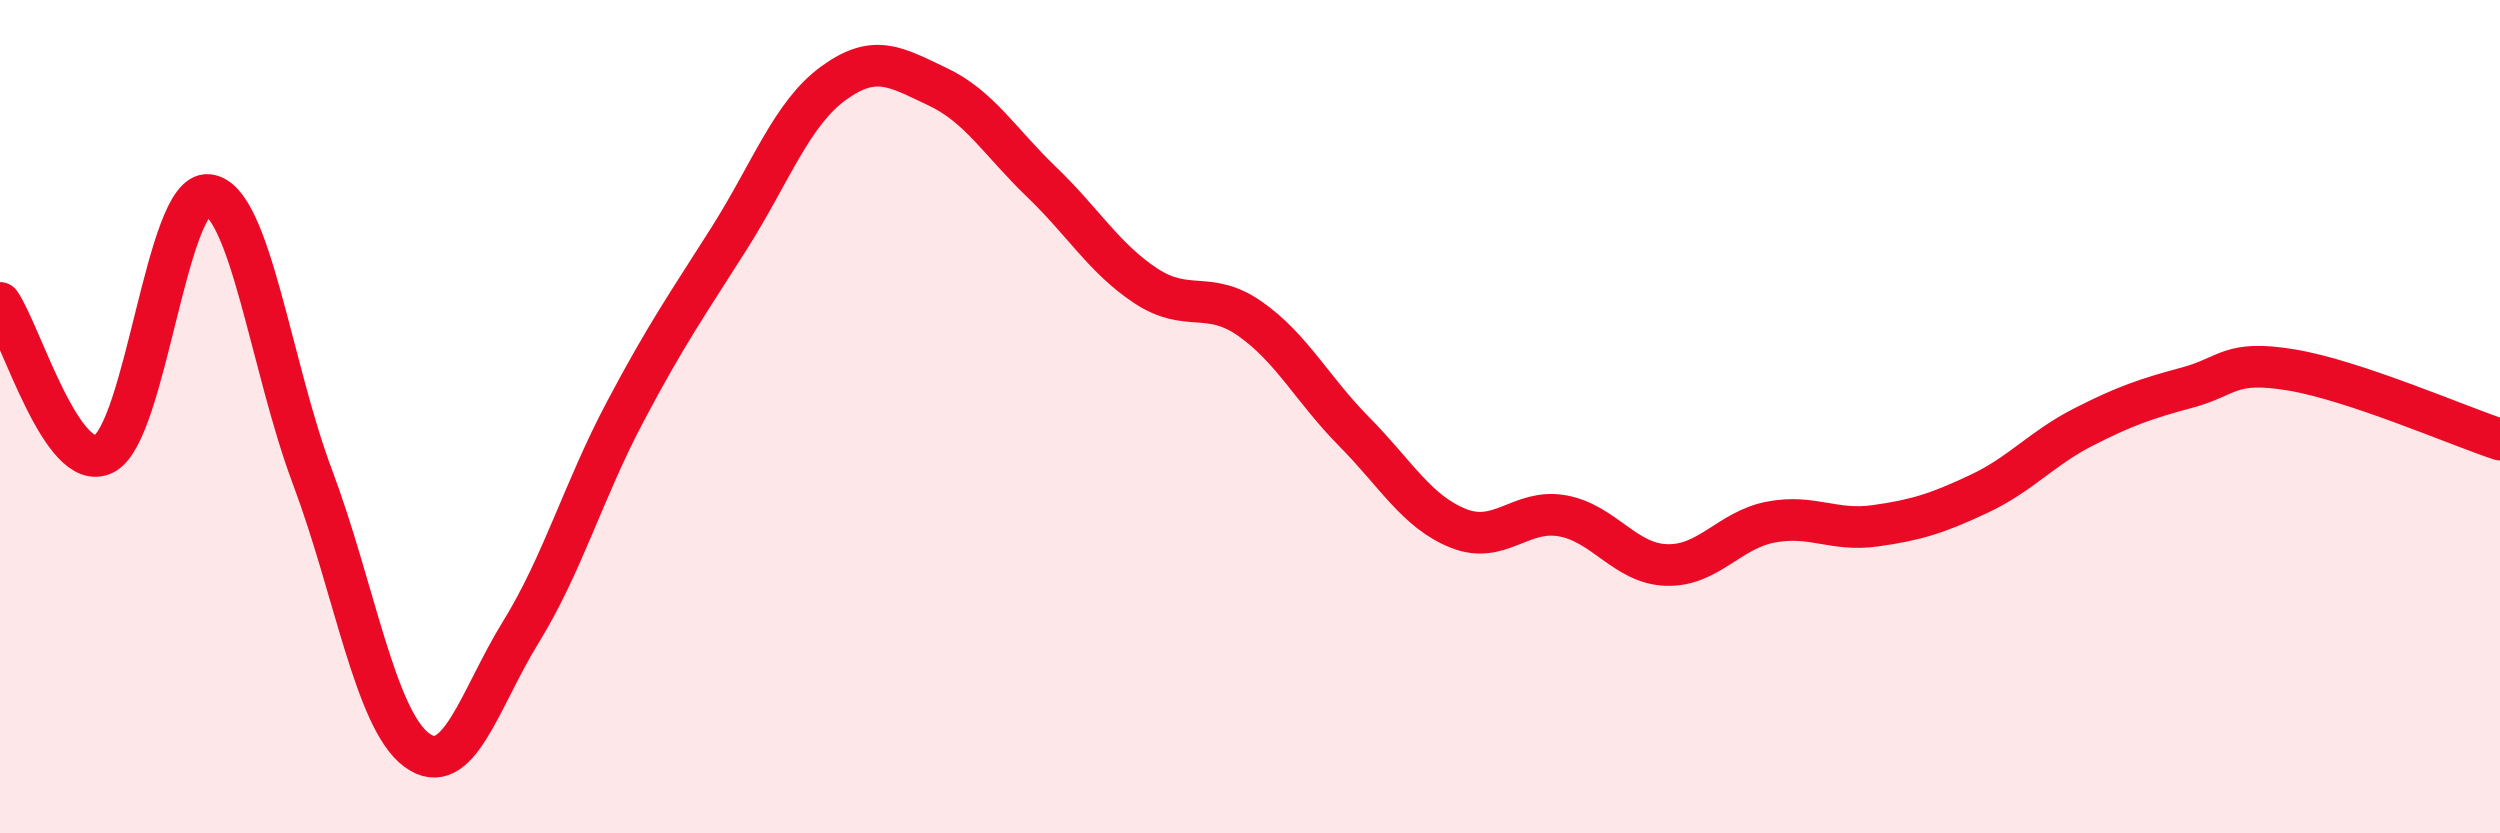
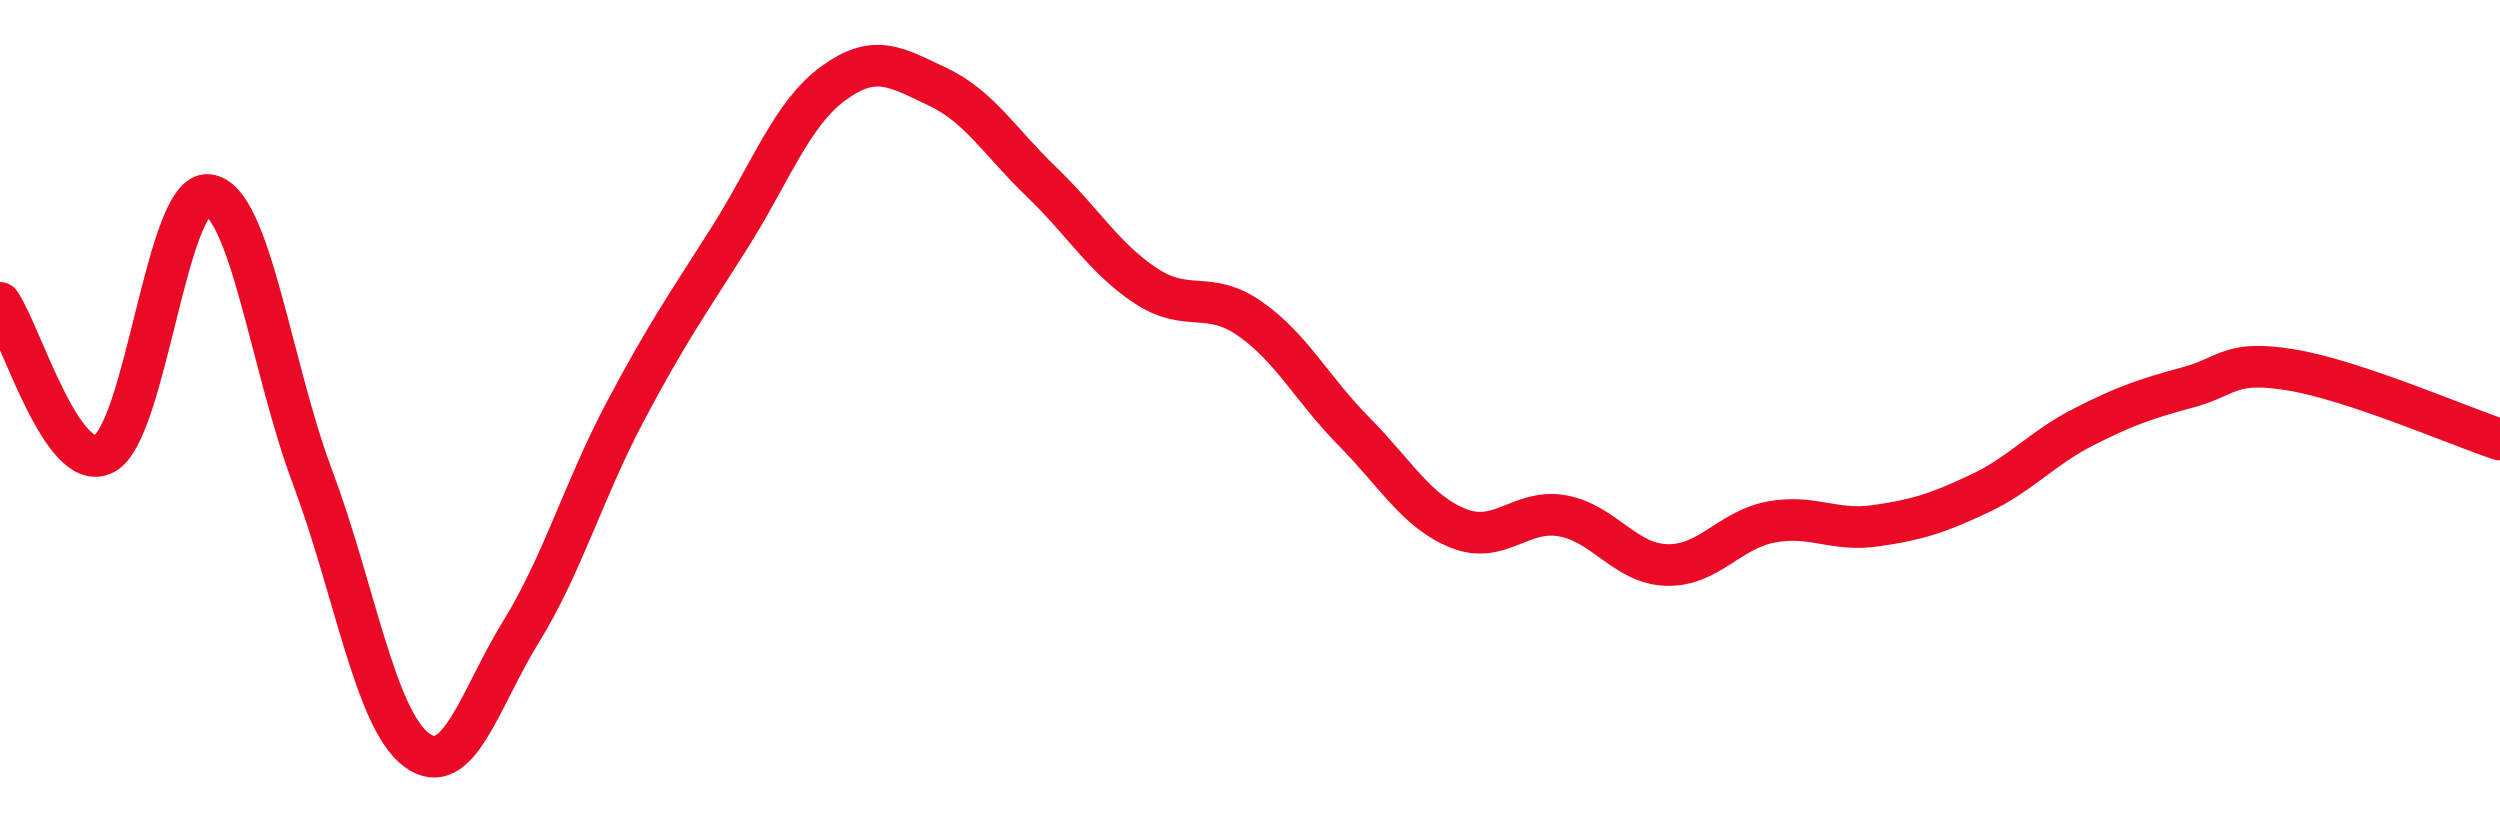
<svg xmlns="http://www.w3.org/2000/svg" width="60" height="20" viewBox="0 0 60 20">
-   <path d="M 0,7.27 C 0.5,7.99 1.5,11.41 2.5,10.89 C 3.5,10.37 4,4.57 5,4.68 C 6,4.79 6.5,8.79 7.5,11.45 C 8.5,14.11 9,17.26 10,18 C 11,18.74 11.5,16.79 12.5,15.17 C 13.5,13.55 14,11.78 15,9.89 C 16,8 16.5,7.3 17.5,5.72 C 18.5,4.14 19,2.73 20,2 C 21,1.27 21.5,1.61 22.5,2.08 C 23.5,2.55 24,3.41 25,4.37 C 26,5.33 26.5,6.2 27.5,6.86 C 28.5,7.52 29,6.95 30,7.65 C 31,8.35 31.5,9.35 32.5,10.36 C 33.5,11.37 34,12.28 35,12.68 C 36,13.08 36.5,12.2 37.5,12.38 C 38.5,12.56 39,13.53 40,13.56 C 41,13.59 41.5,12.72 42.5,12.53 C 43.5,12.34 44,12.76 45,12.62 C 46,12.48 46.5,12.32 47.5,11.85 C 48.5,11.38 49,10.76 50,10.25 C 51,9.74 51.5,9.57 52.5,9.3 C 53.5,9.03 53.5,8.63 55,8.88 C 56.5,9.13 59,10.22 60,10.55L60 20L0 20Z" fill="#EB0A25" opacity="0.1" stroke-linecap="round" stroke-linejoin="round" />
  <path d="M 0,7.27 C 0.5,7.99 1.5,11.41 2.5,10.89 C 3.5,10.37 4,4.57 5,4.68 C 6,4.79 6.5,8.79 7.5,11.45 C 8.5,14.11 9,17.26 10,18 C 11,18.74 11.5,16.79 12.5,15.17 C 13.5,13.55 14,11.78 15,9.89 C 16,8 16.5,7.3 17.5,5.72 C 18.5,4.14 19,2.73 20,2 C 21,1.27 21.5,1.61 22.5,2.08 C 23.5,2.55 24,3.41 25,4.37 C 26,5.33 26.5,6.2 27.5,6.86 C 28.5,7.52 29,6.95 30,7.65 C 31,8.35 31.5,9.35 32.5,10.36 C 33.5,11.37 34,12.28 35,12.68 C 36,13.08 36.5,12.2 37.5,12.38 C 38.5,12.56 39,13.53 40,13.56 C 41,13.59 41.5,12.72 42.5,12.53 C 43.5,12.34 44,12.76 45,12.62 C 46,12.48 46.5,12.32 47.5,11.85 C 48.5,11.38 49,10.76 50,10.25 C 51,9.74 51.5,9.57 52.5,9.3 C 53.5,9.03 53.5,8.63 55,8.88 C 56.5,9.13 59,10.22 60,10.55" stroke="#EB0A25" stroke-width="1" fill="none" stroke-linecap="round" stroke-linejoin="round" />
</svg>